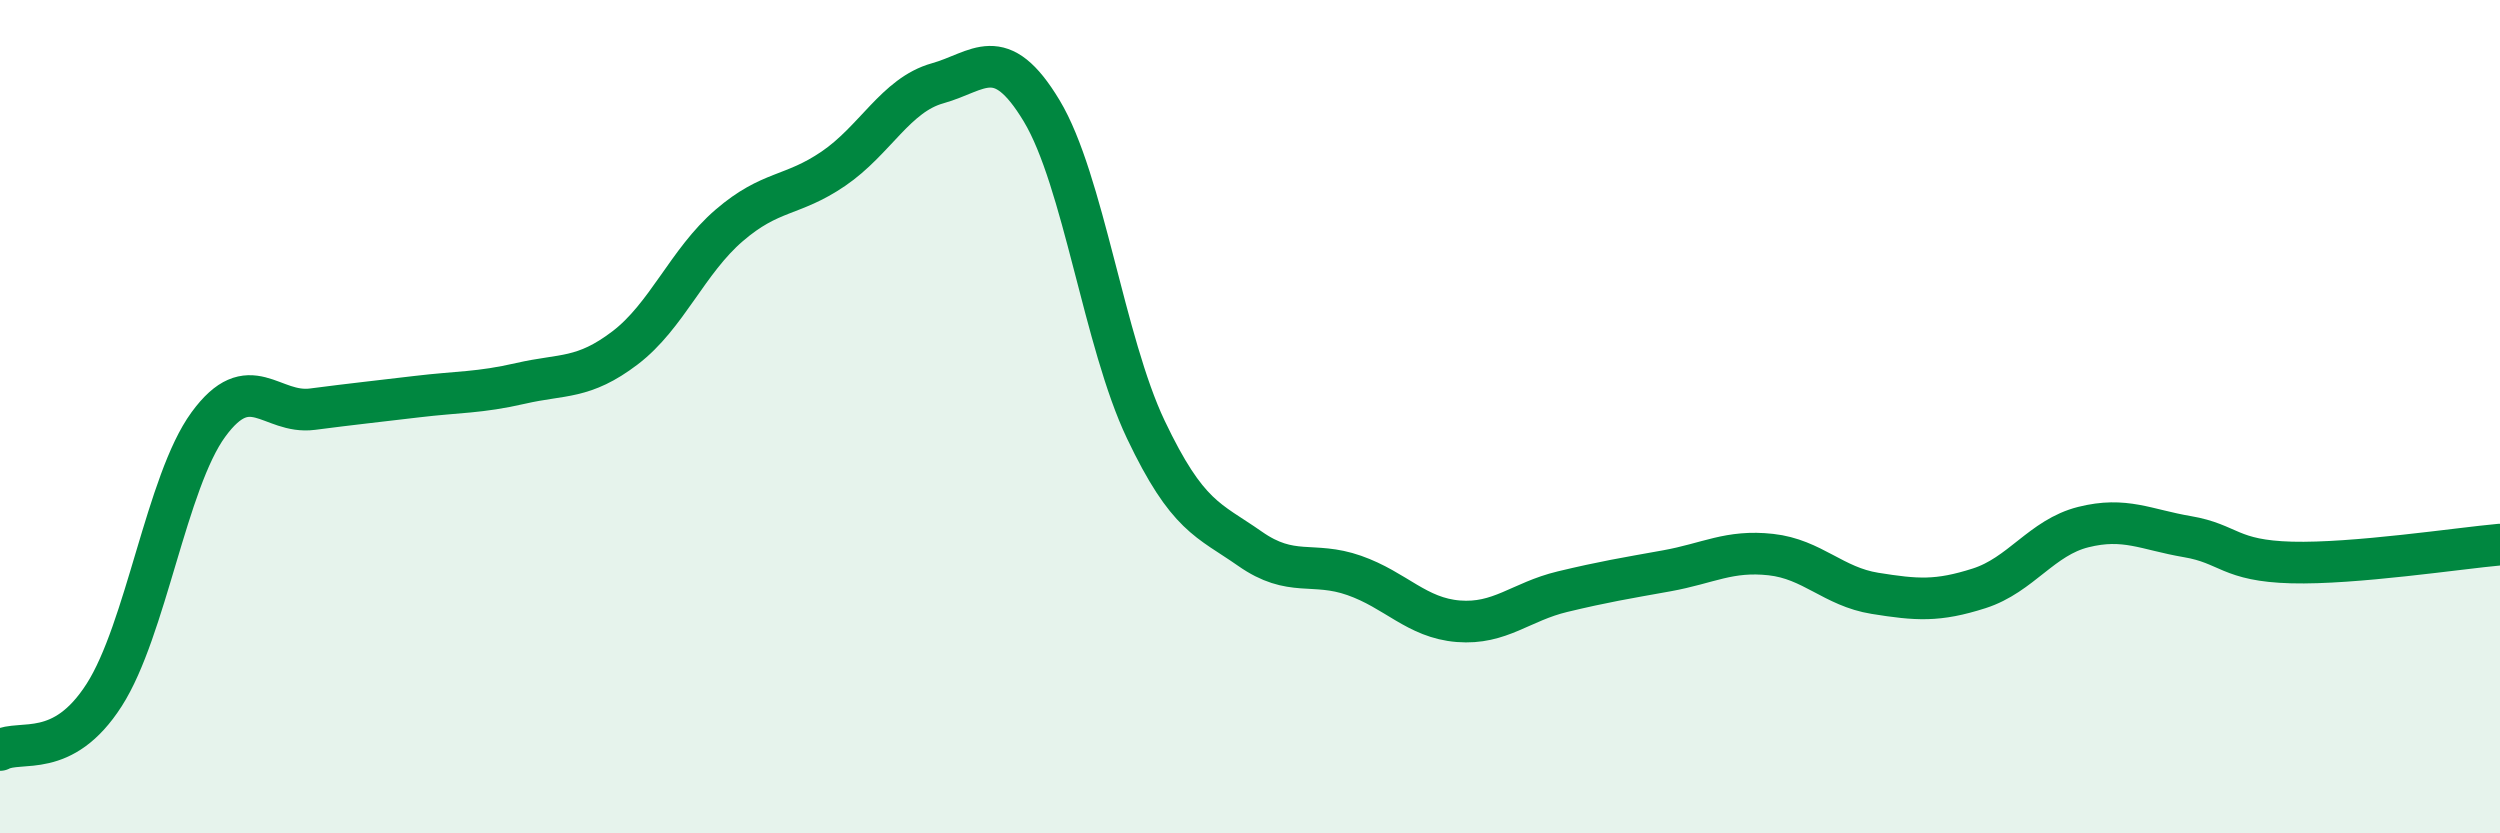
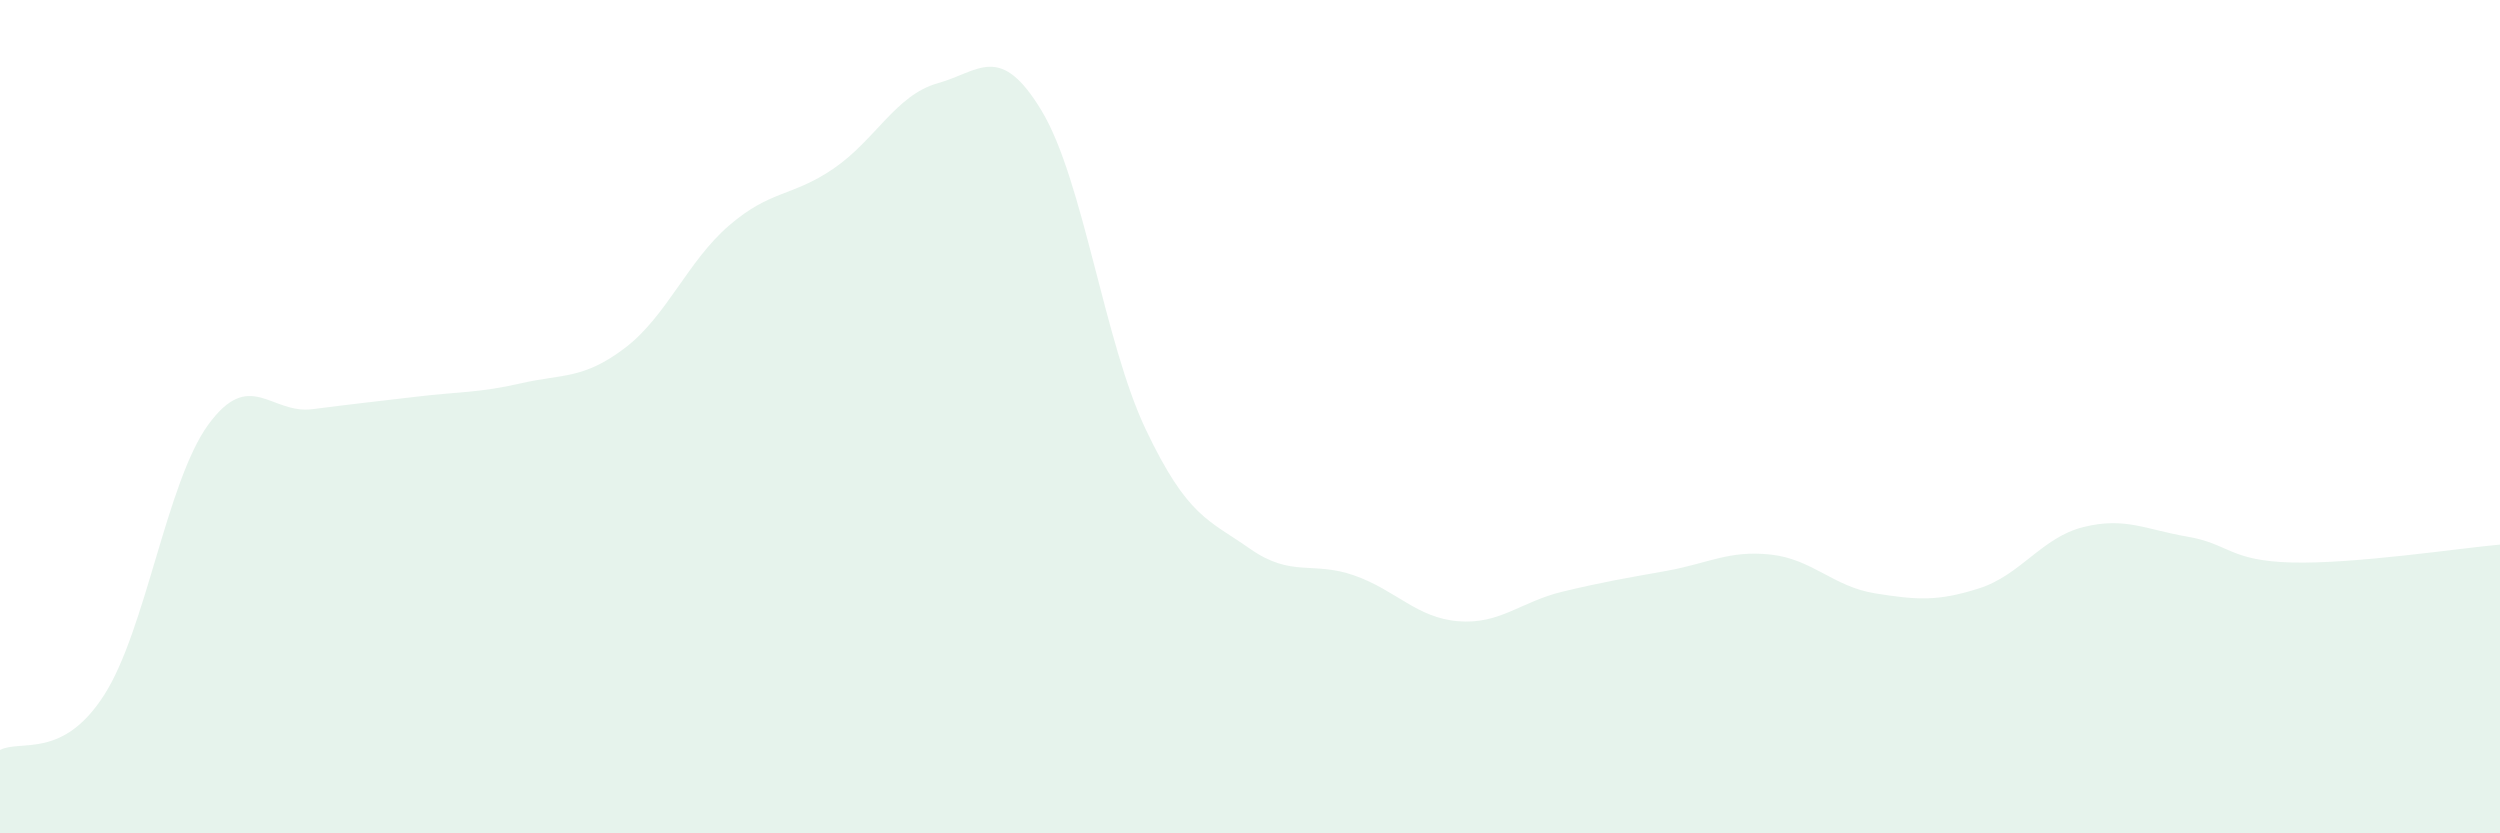
<svg xmlns="http://www.w3.org/2000/svg" width="60" height="20" viewBox="0 0 60 20">
  <path d="M 0,18 C 0.5,17.74 1.5,18.24 2.5,16.68 C 3.5,15.12 4,11.56 5,10.19 C 6,8.82 6.5,9.95 7.5,9.82 C 8.5,9.69 9,9.64 10,9.52 C 11,9.4 11.5,9.43 12.5,9.2 C 13.5,8.97 14,9.11 15,8.35 C 16,7.59 16.5,6.27 17.5,5.41 C 18.5,4.55 19,4.73 20,4.05 C 21,3.37 21.5,2.28 22.5,2 C 23.5,1.72 24,1 25,2.66 C 26,4.32 26.5,8.21 27.5,10.31 C 28.5,12.41 29,12.47 30,13.17 C 31,13.87 31.5,13.46 32.5,13.81 C 33.5,14.16 34,14.83 35,14.91 C 36,14.99 36.5,14.44 37.5,14.2 C 38.5,13.96 39,13.88 40,13.7 C 41,13.52 41.5,13.2 42.5,13.31 C 43.5,13.42 44,14.08 45,14.24 C 46,14.4 46.5,14.44 47.5,14.12 C 48.5,13.8 49,12.9 50,12.65 C 51,12.4 51.5,12.71 52.5,12.88 C 53.5,13.05 53.5,13.46 55,13.5 C 56.5,13.54 59,13.16 60,13.07L60 20L0 20Z" fill="#008740" opacity="0.1" stroke-linecap="round" stroke-linejoin="round" />
-   <path d="M 0,18 C 0.5,17.74 1.5,18.24 2.5,16.68 C 3.5,15.12 4,11.56 5,10.19 C 6,8.82 6.5,9.95 7.5,9.82 C 8.5,9.69 9,9.64 10,9.52 C 11,9.4 11.5,9.43 12.5,9.2 C 13.5,8.97 14,9.11 15,8.35 C 16,7.59 16.5,6.27 17.5,5.41 C 18.5,4.55 19,4.73 20,4.05 C 21,3.37 21.5,2.28 22.5,2 C 23.5,1.72 24,1 25,2.66 C 26,4.32 26.5,8.21 27.5,10.31 C 28.5,12.41 29,12.47 30,13.17 C 31,13.87 31.5,13.46 32.5,13.81 C 33.5,14.16 34,14.83 35,14.91 C 36,14.99 36.5,14.44 37.5,14.2 C 38.5,13.96 39,13.88 40,13.7 C 41,13.52 41.5,13.2 42.5,13.31 C 43.5,13.42 44,14.08 45,14.24 C 46,14.4 46.5,14.44 47.5,14.12 C 48.5,13.8 49,12.9 50,12.65 C 51,12.4 51.5,12.71 52.5,12.88 C 53.5,13.05 53.5,13.46 55,13.5 C 56.5,13.54 59,13.16 60,13.07" stroke="#008740" stroke-width="1" fill="none" stroke-linecap="round" stroke-linejoin="round" />
</svg>